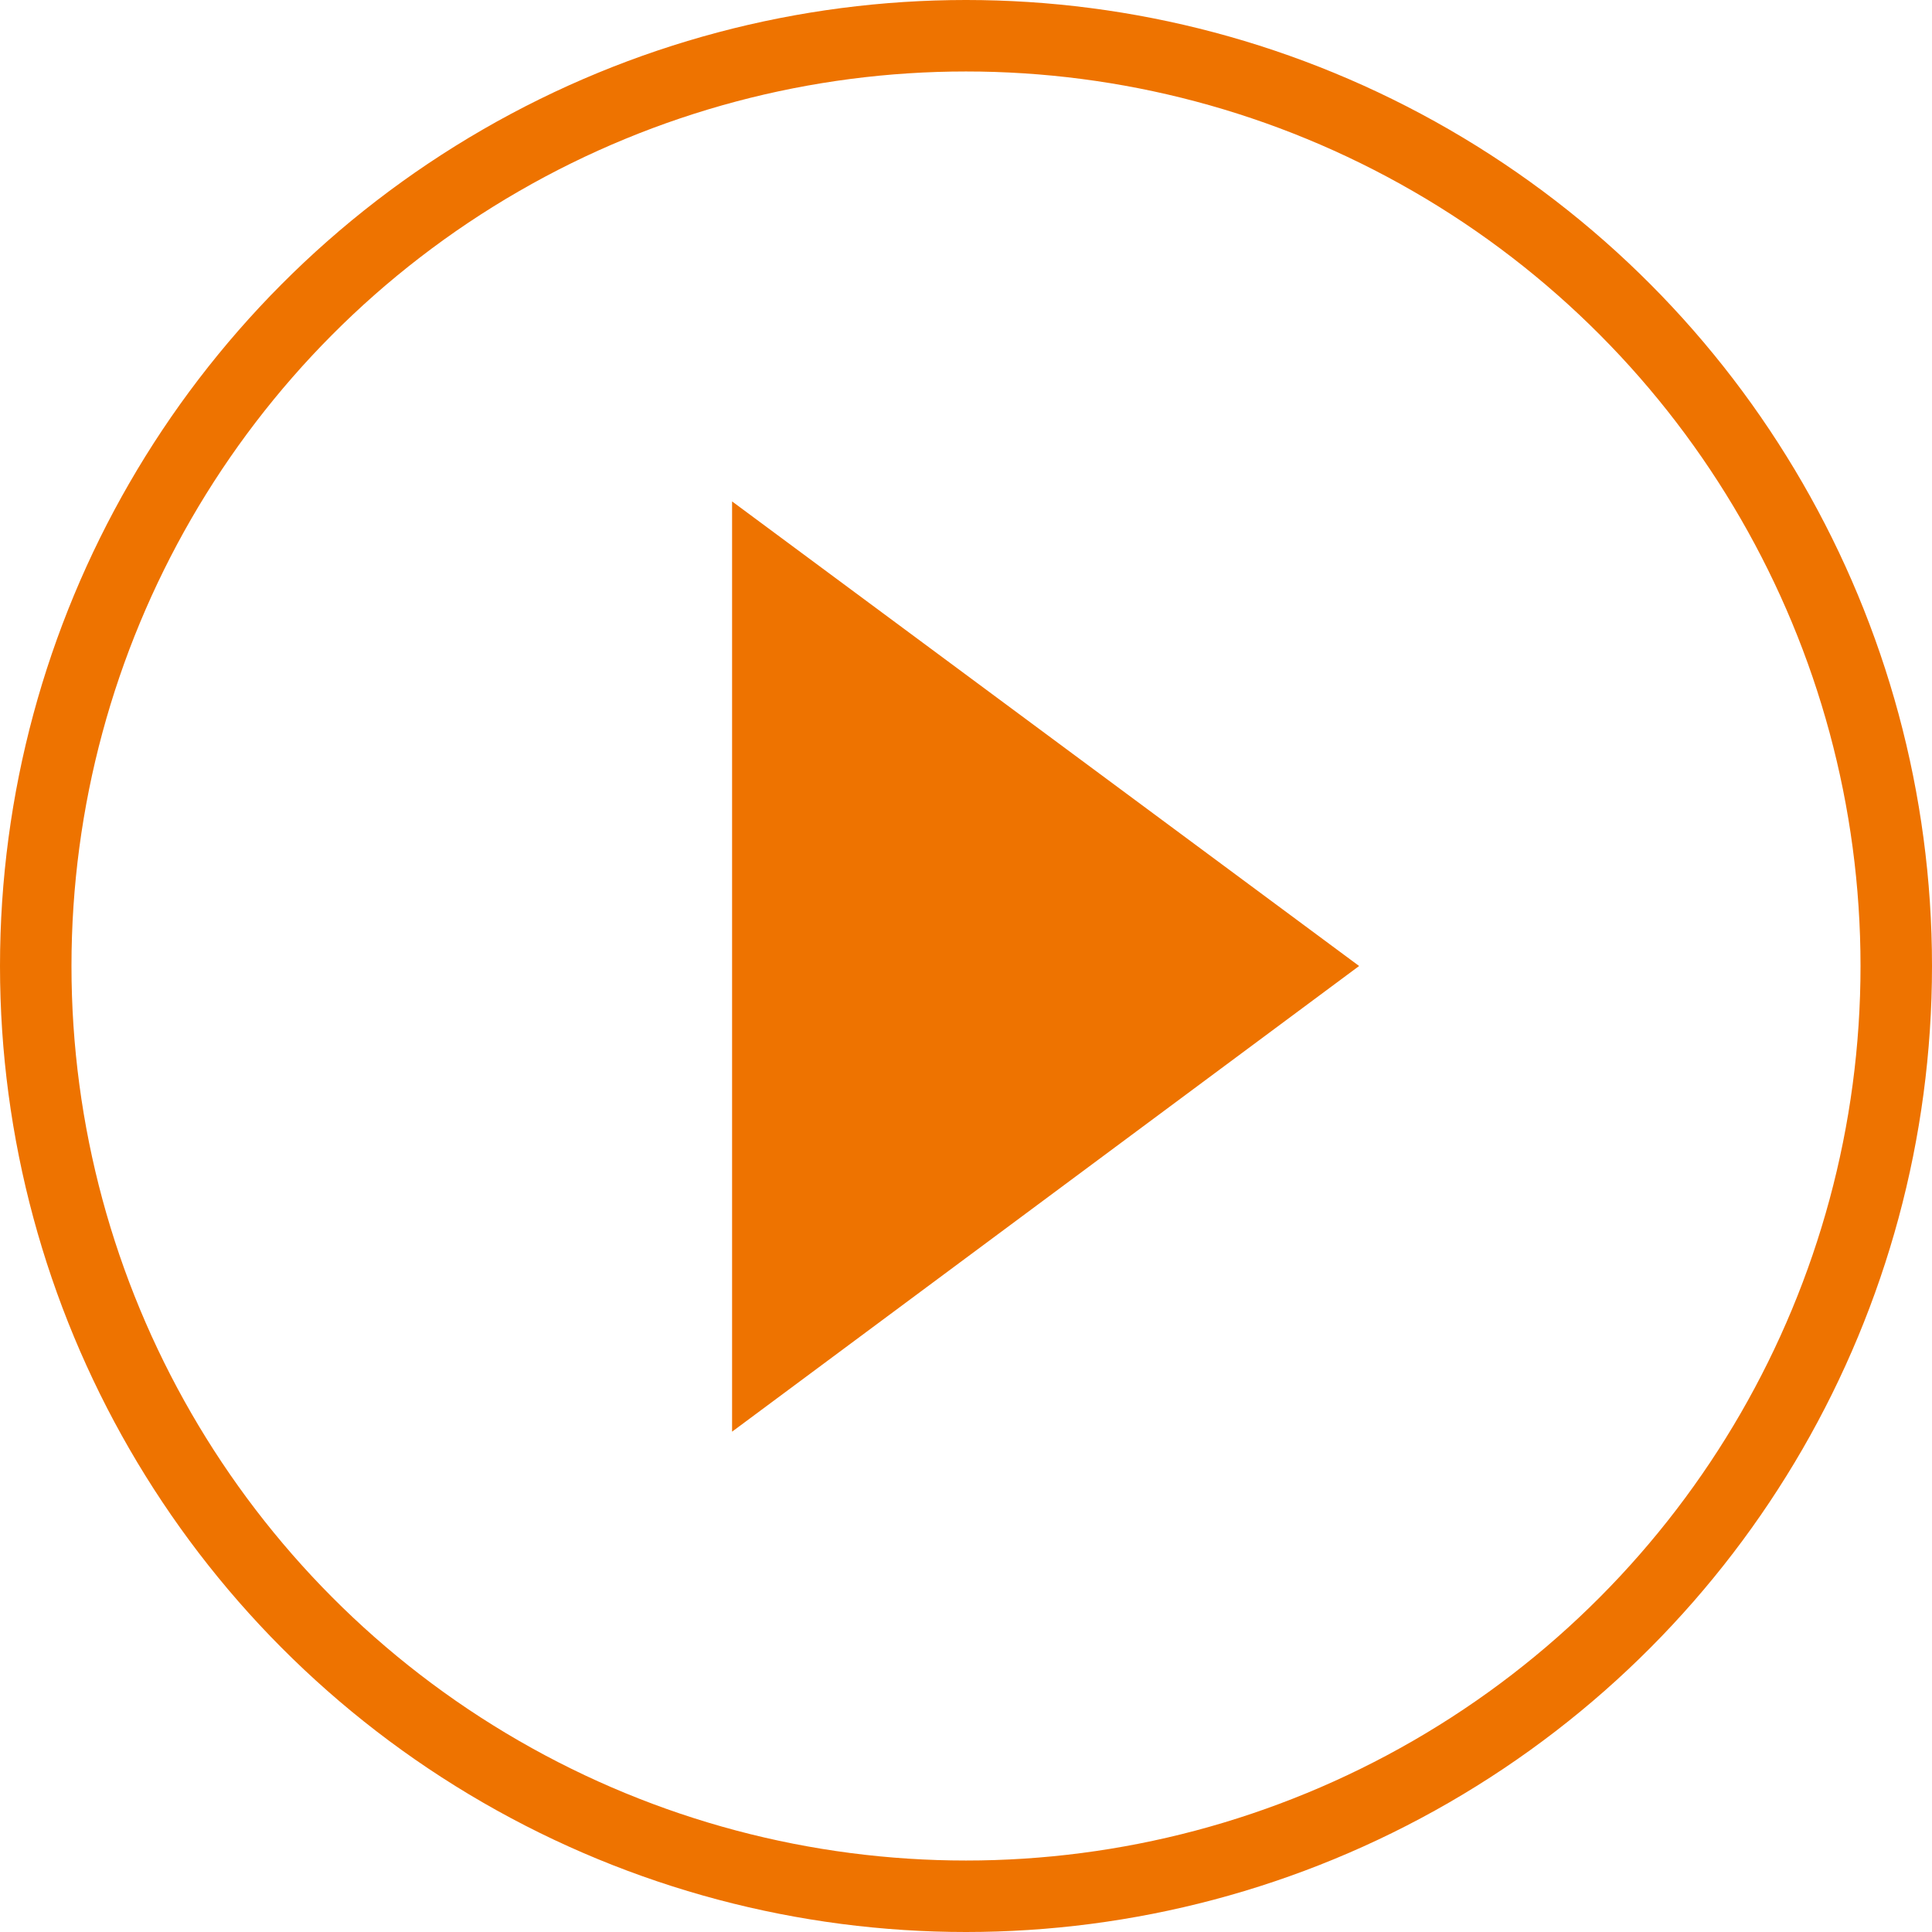
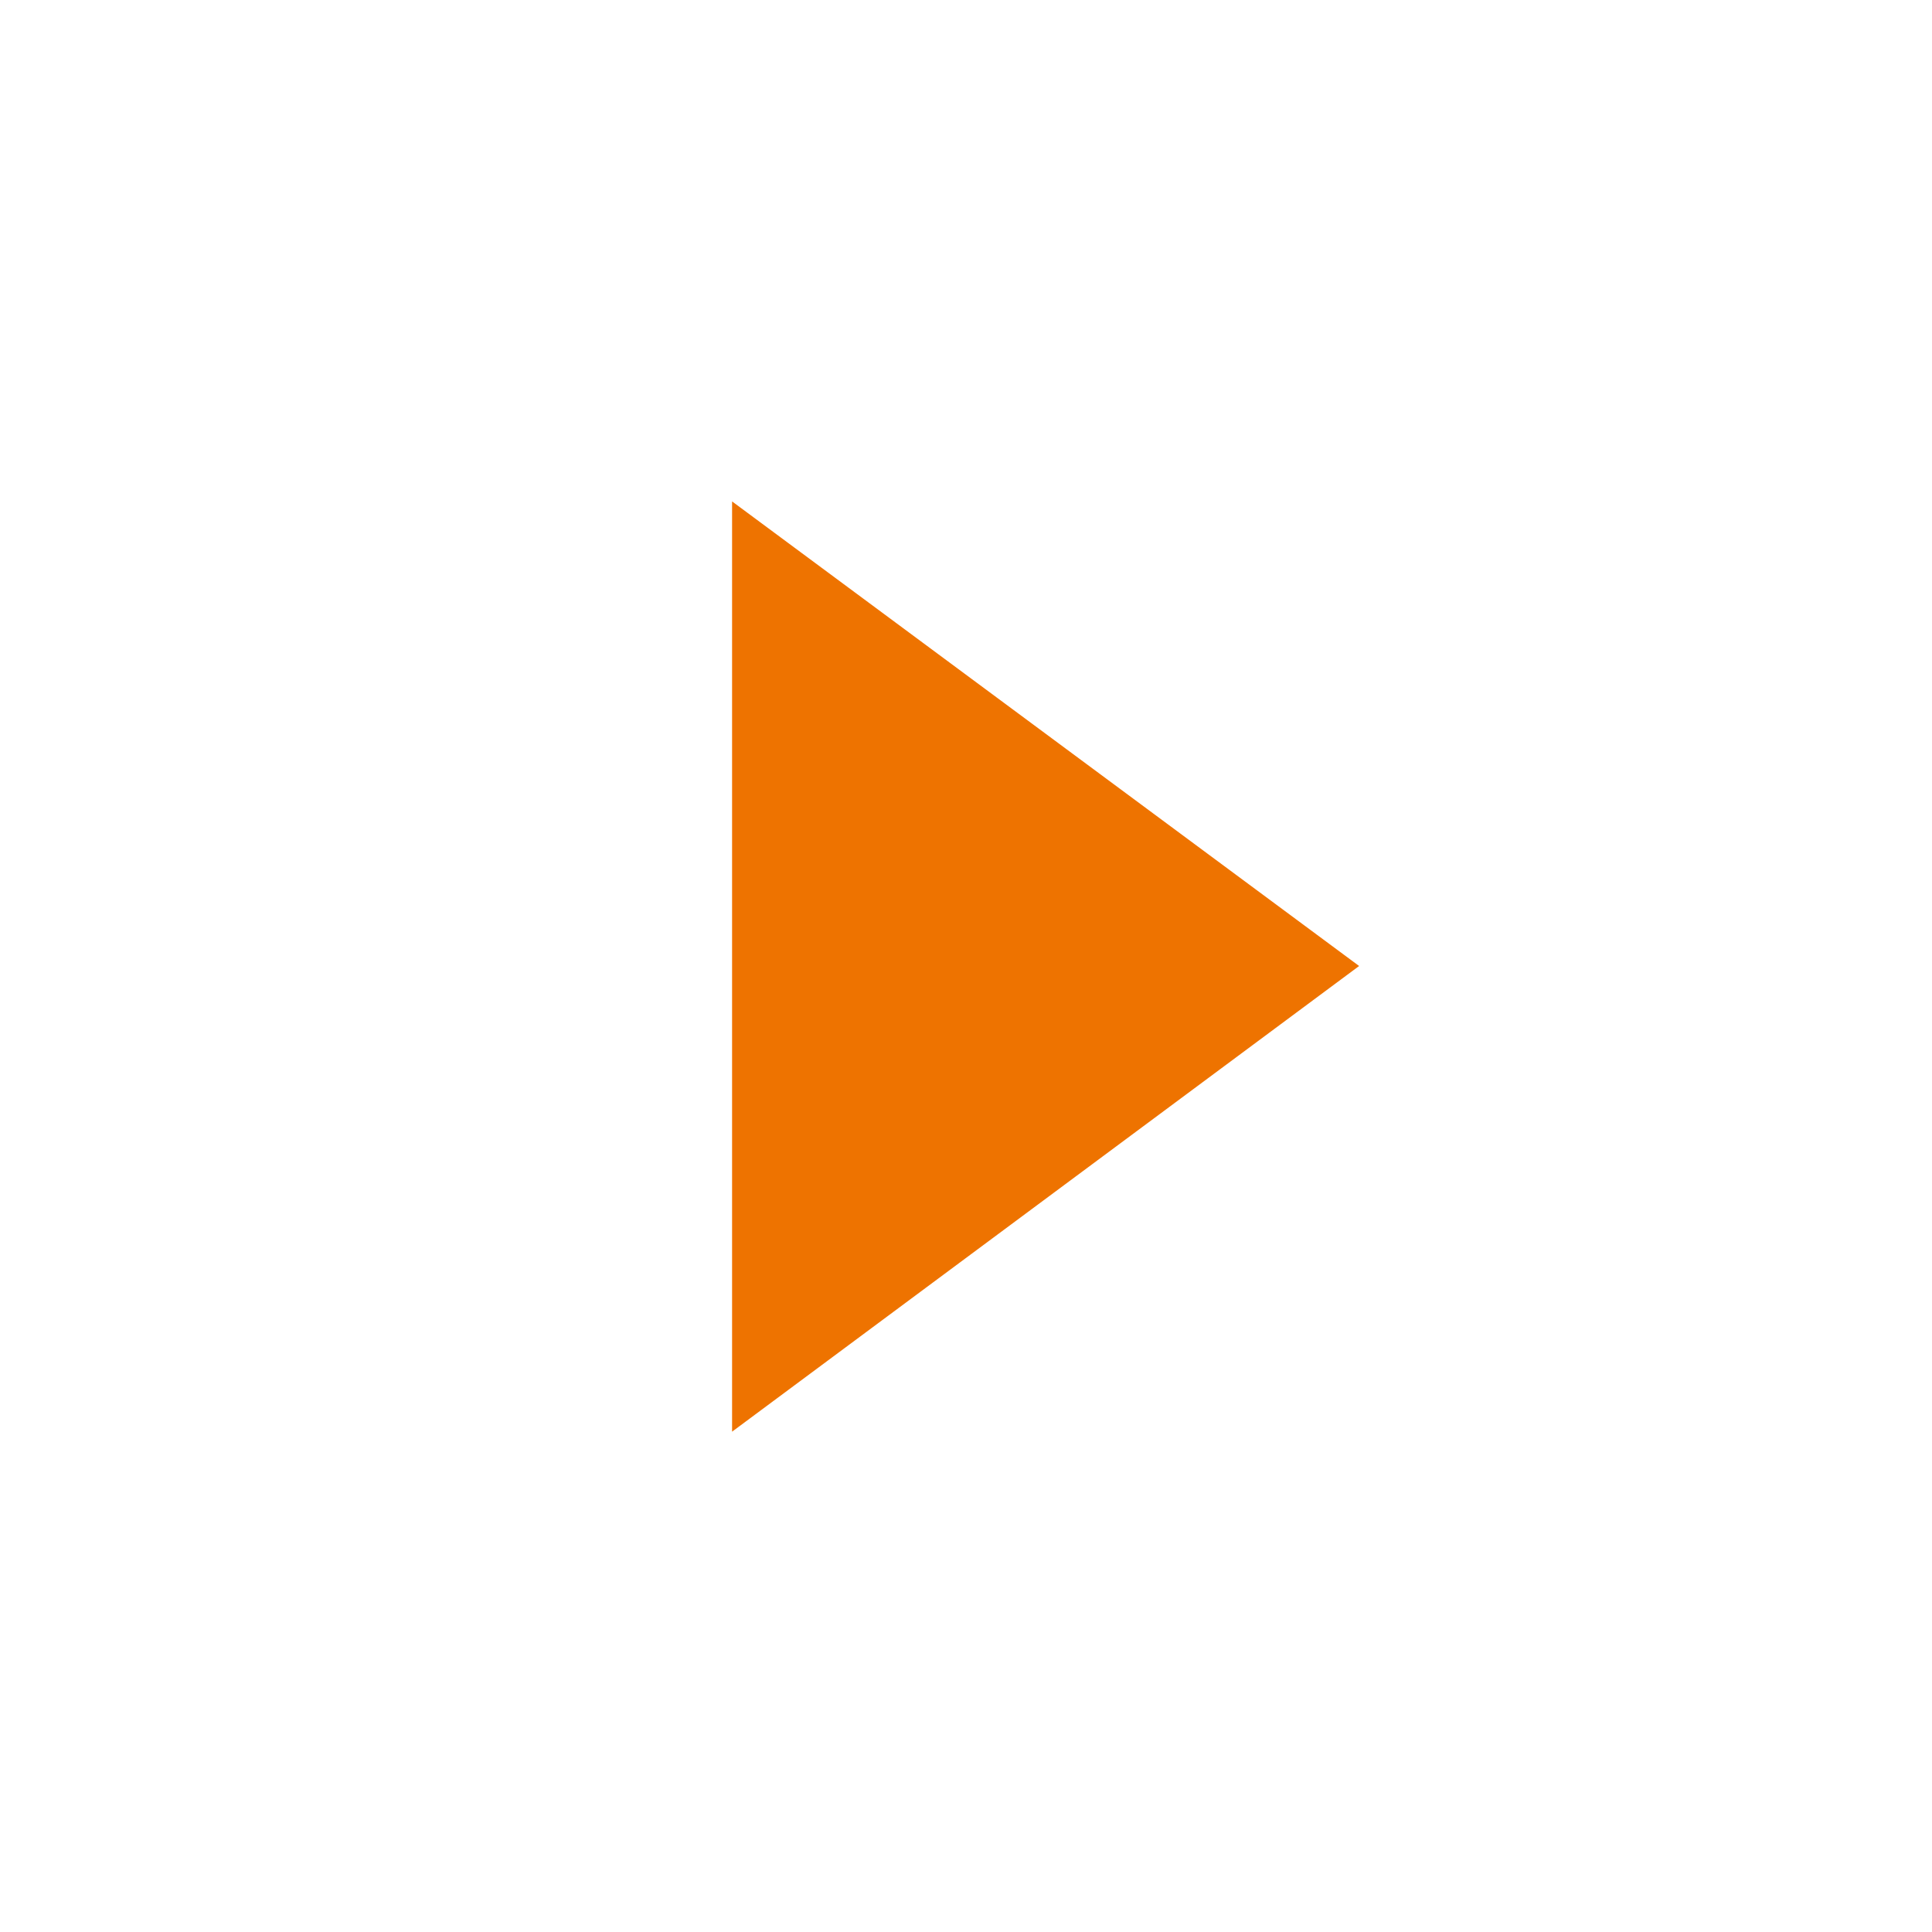
<svg xmlns="http://www.w3.org/2000/svg" width="17.84" height="17.84" viewBox="0 0 17.84 17.84">
  <defs>
    <style>.cls-1{fill:#ee7300;}.cls-2{fill:none;stroke:#ee7300;stroke-miterlimit:10;stroke-width:0.66px;}</style>
  </defs>
  <g id="レイヤー_2" data-name="レイヤー 2">
    <g id="レイヤー_1-2" data-name="レイヤー 1">
      <polygon class="cls-1" points="12.55 8.92 6.76 13.22 6.76 4.63 12.55 8.92" />
-       <circle class="cls-2" cx="8.92" cy="8.92" r="8.59" />
    </g>
  </g>
</svg>